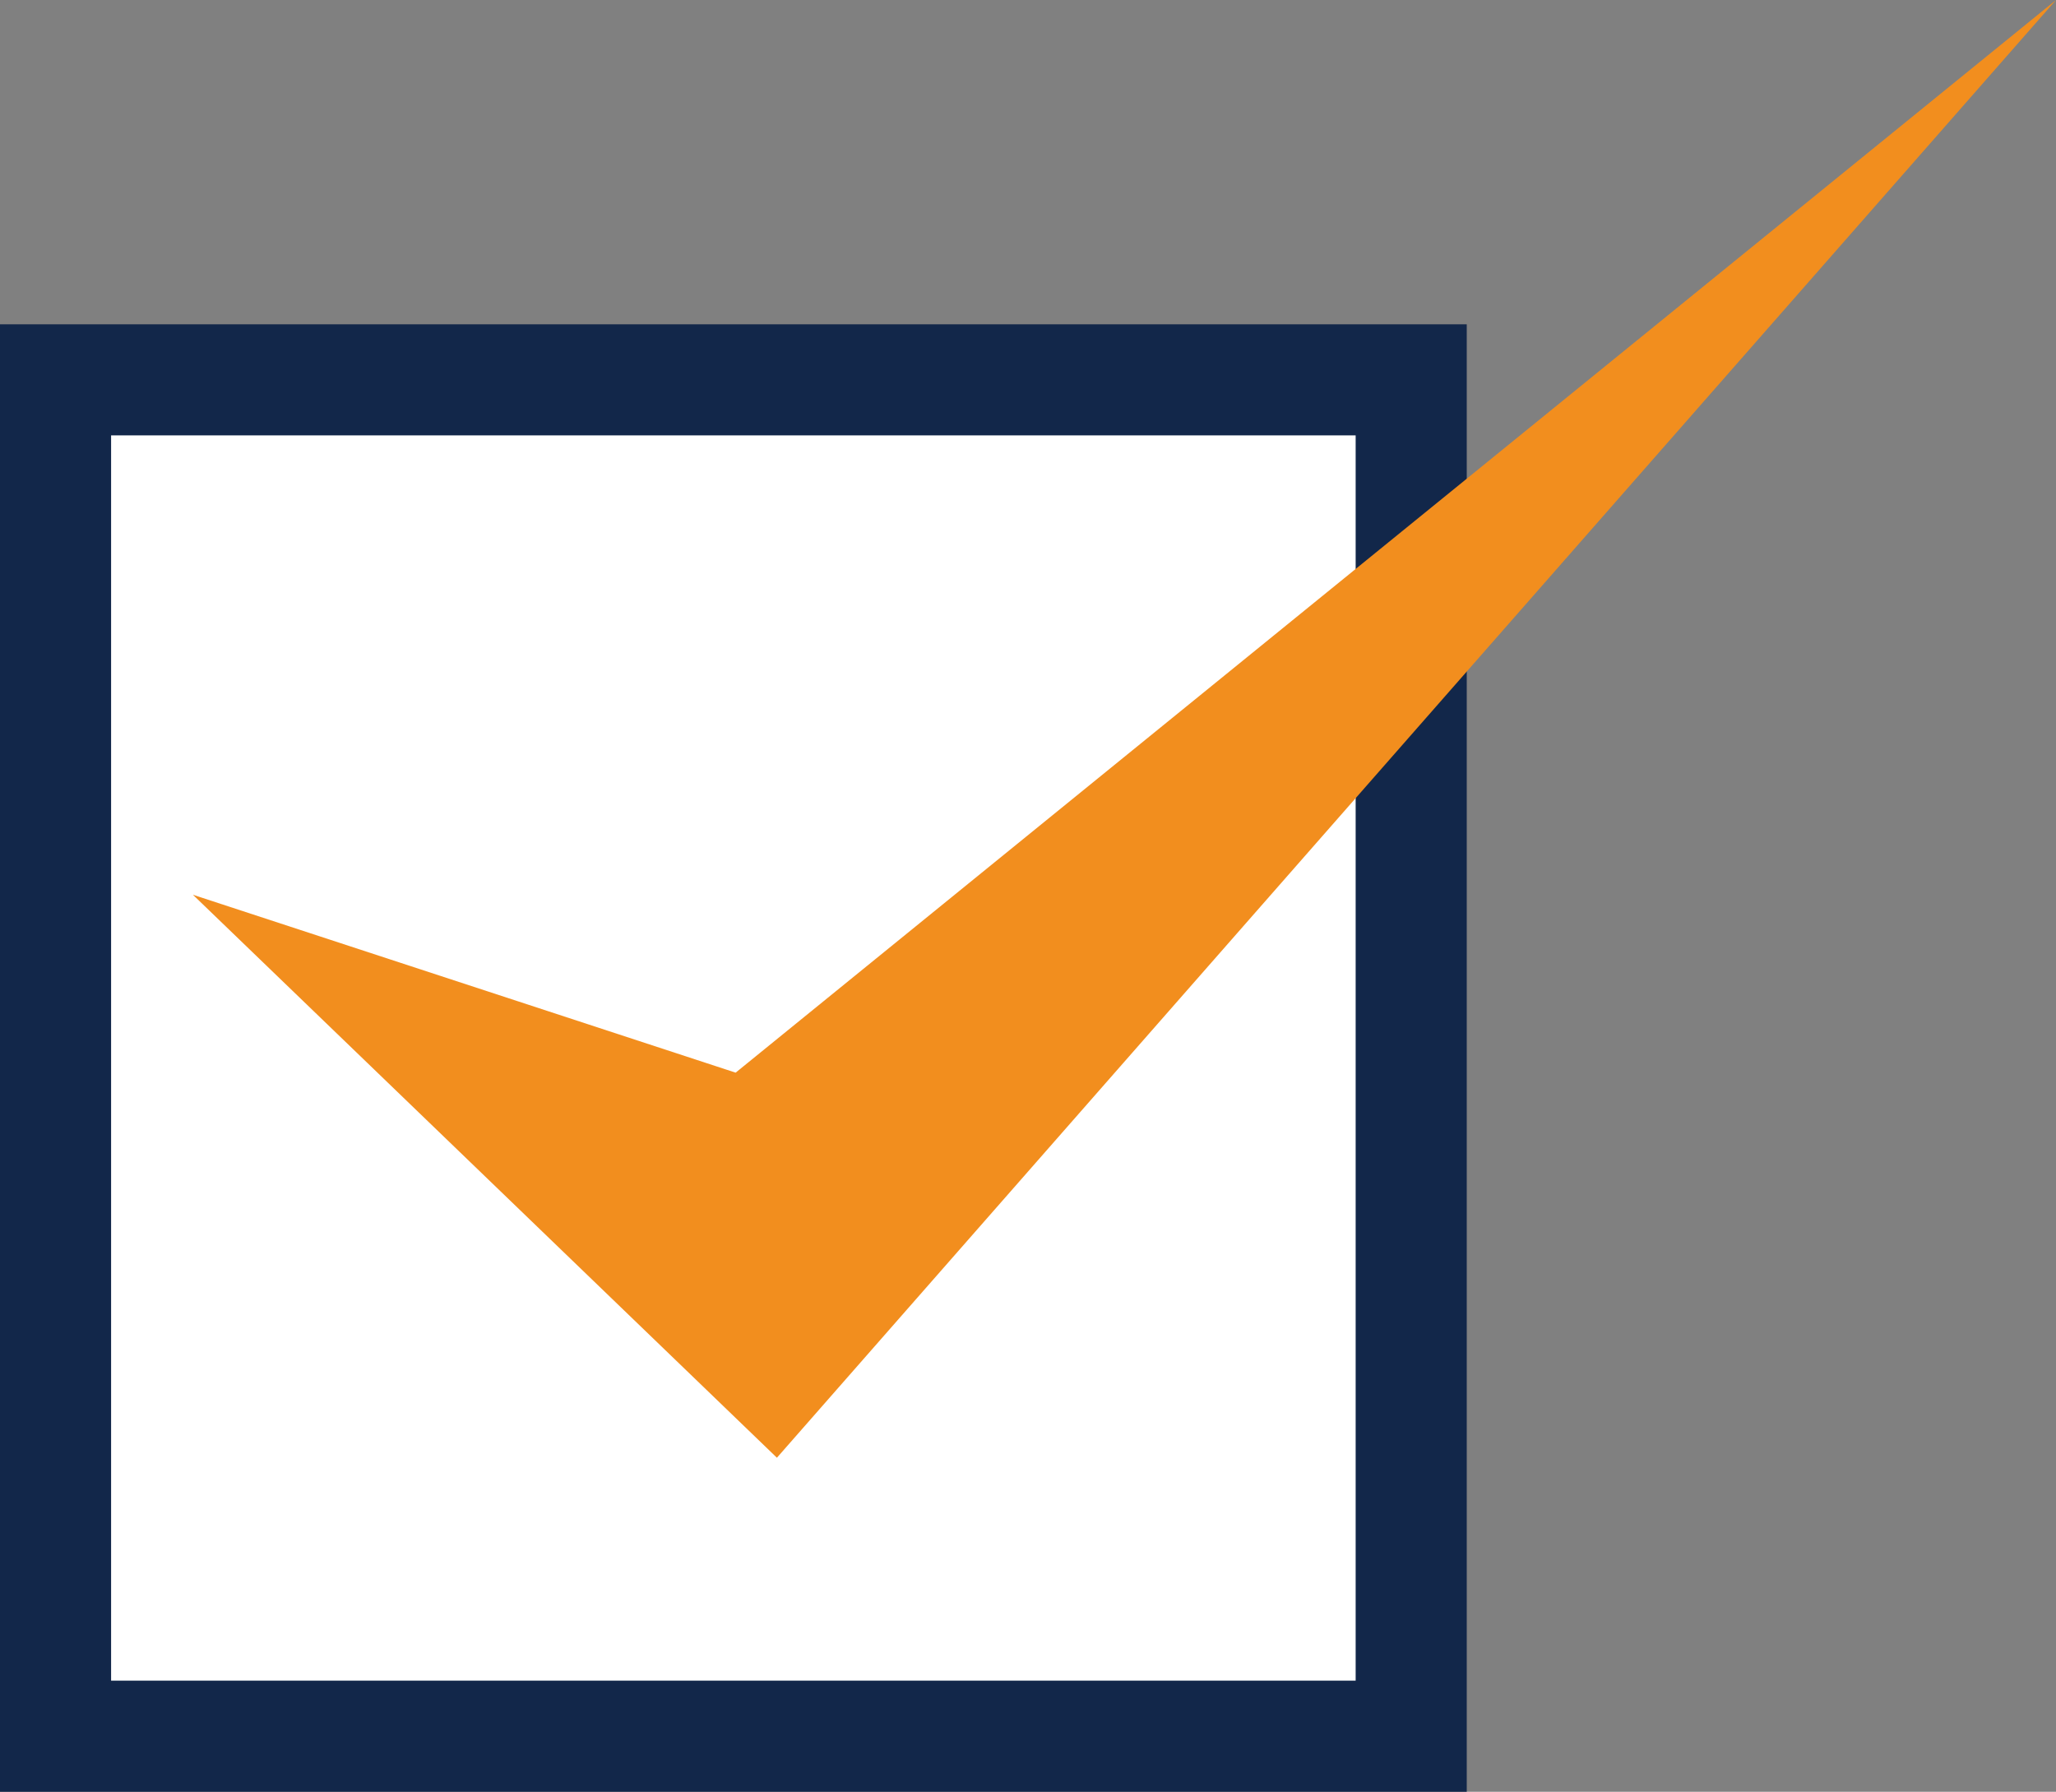
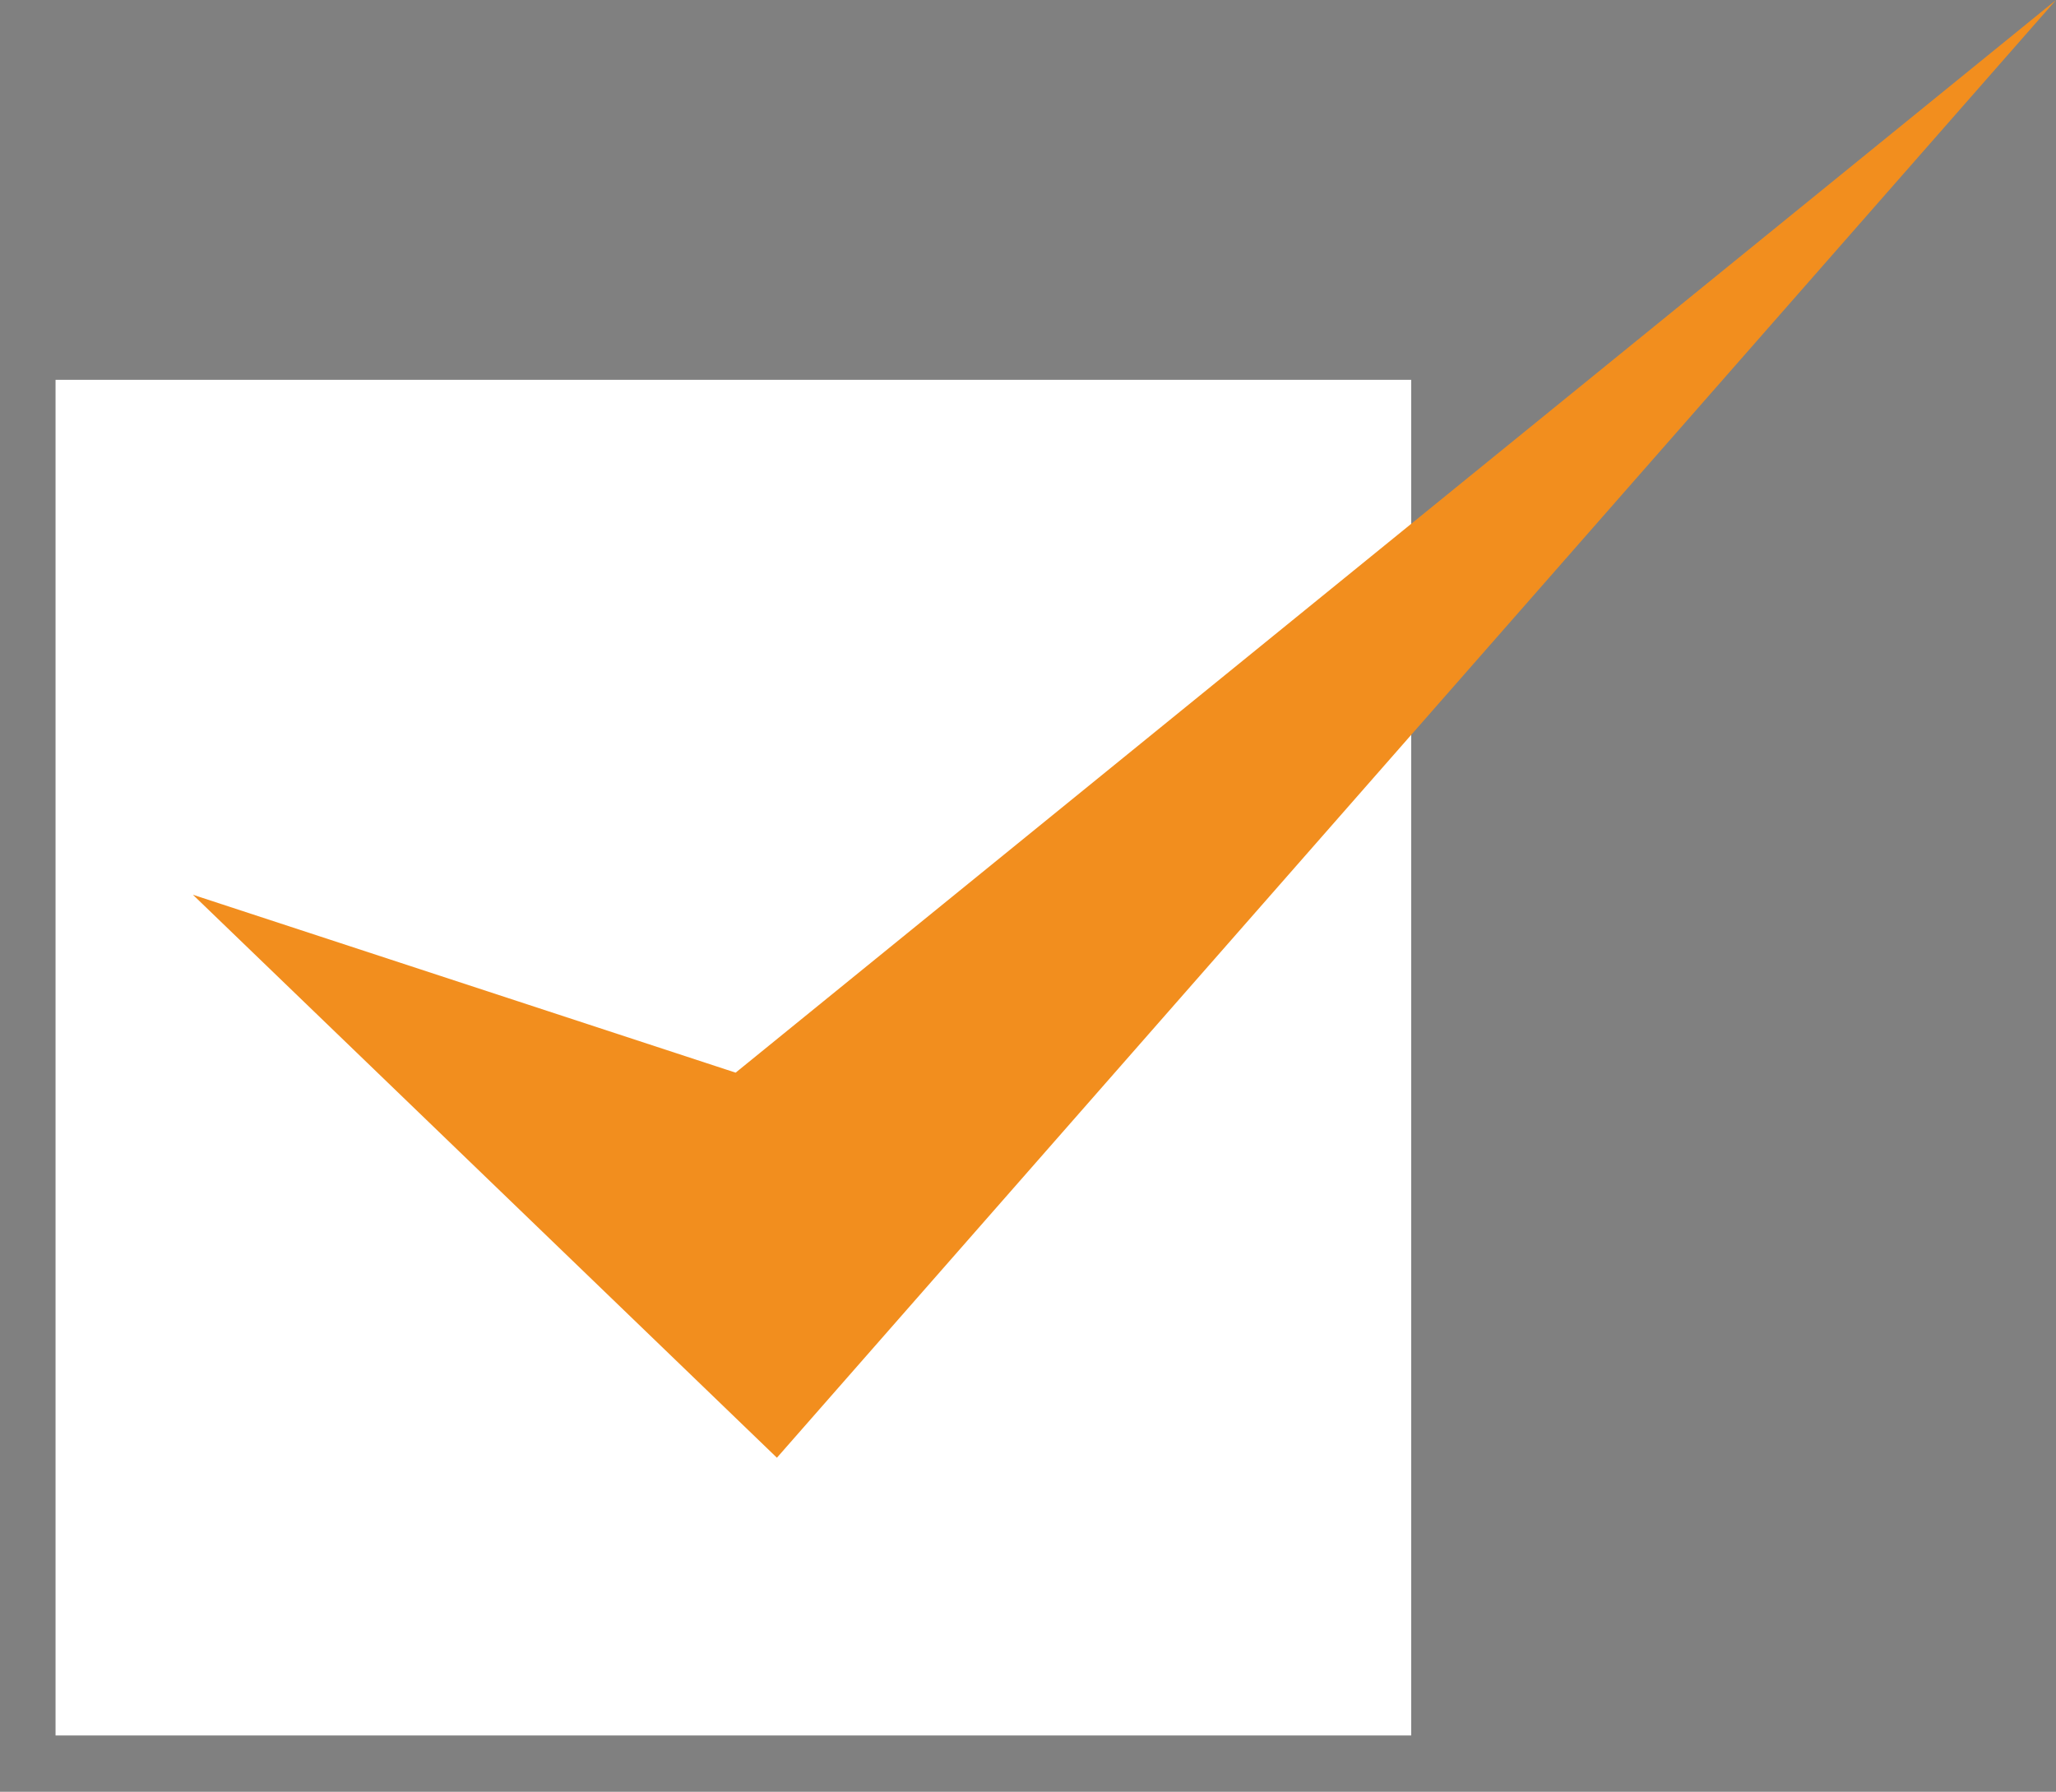
<svg xmlns="http://www.w3.org/2000/svg" id="_イヤー_2" viewBox="0 0 27.39 23.87">
  <rect x="0" y="0" width="27.39" height="23.87" fill="#808080" stroke="none" />
  <defs>
    <style>.cls-1{fill:#f28e1e;}.cls-2{fill:#fff;}.cls-3{fill:#12274a;}</style>
  </defs>
  <g id="_イヤー_1-2">
    <g>
      <g>
        <rect class="cls-2" x=".74" y="5.06" width="18.06" height="18.06" />
-         <path class="cls-3" d="M19.54,23.87H0V4.32H19.54V23.87ZM1.48,22.39H18.06V5.8H1.48V22.39Z" />
      </g>
      <polygon class="cls-1" points="2.57 11.92 10.35 19.42 27.39 0 9.8 14.29 2.57 11.92" />
    </g>
  </g>
</svg>